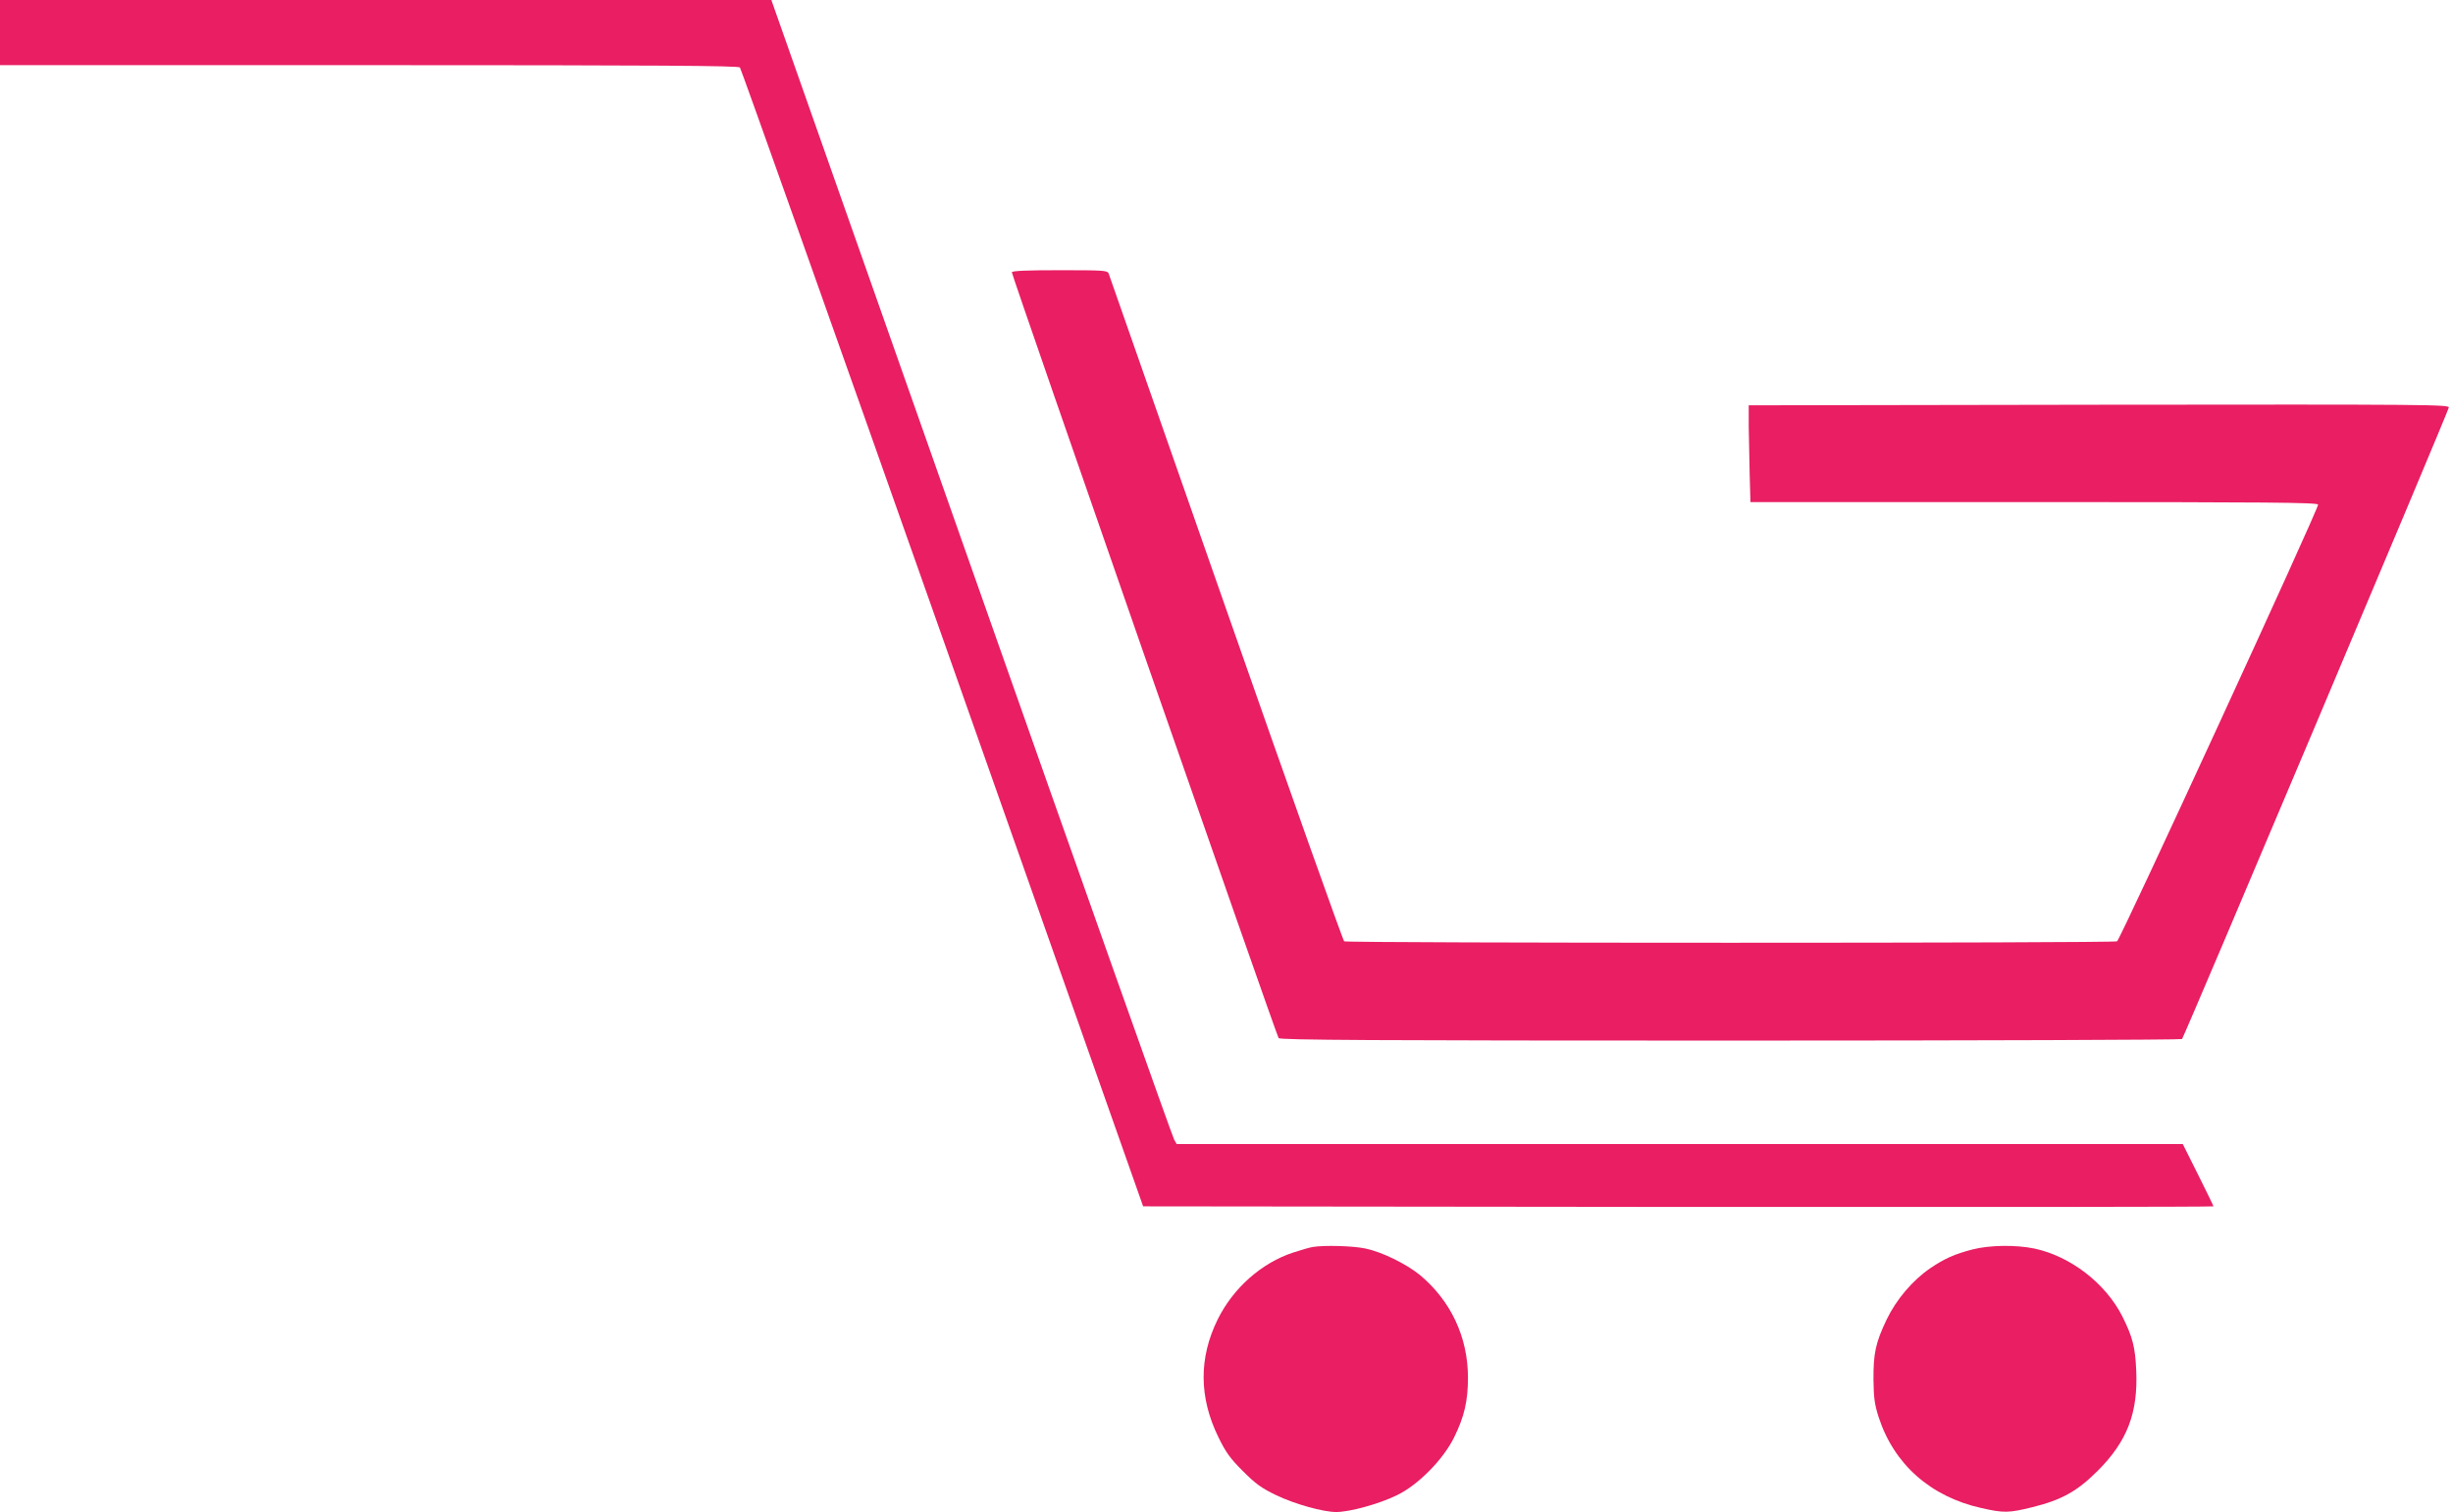
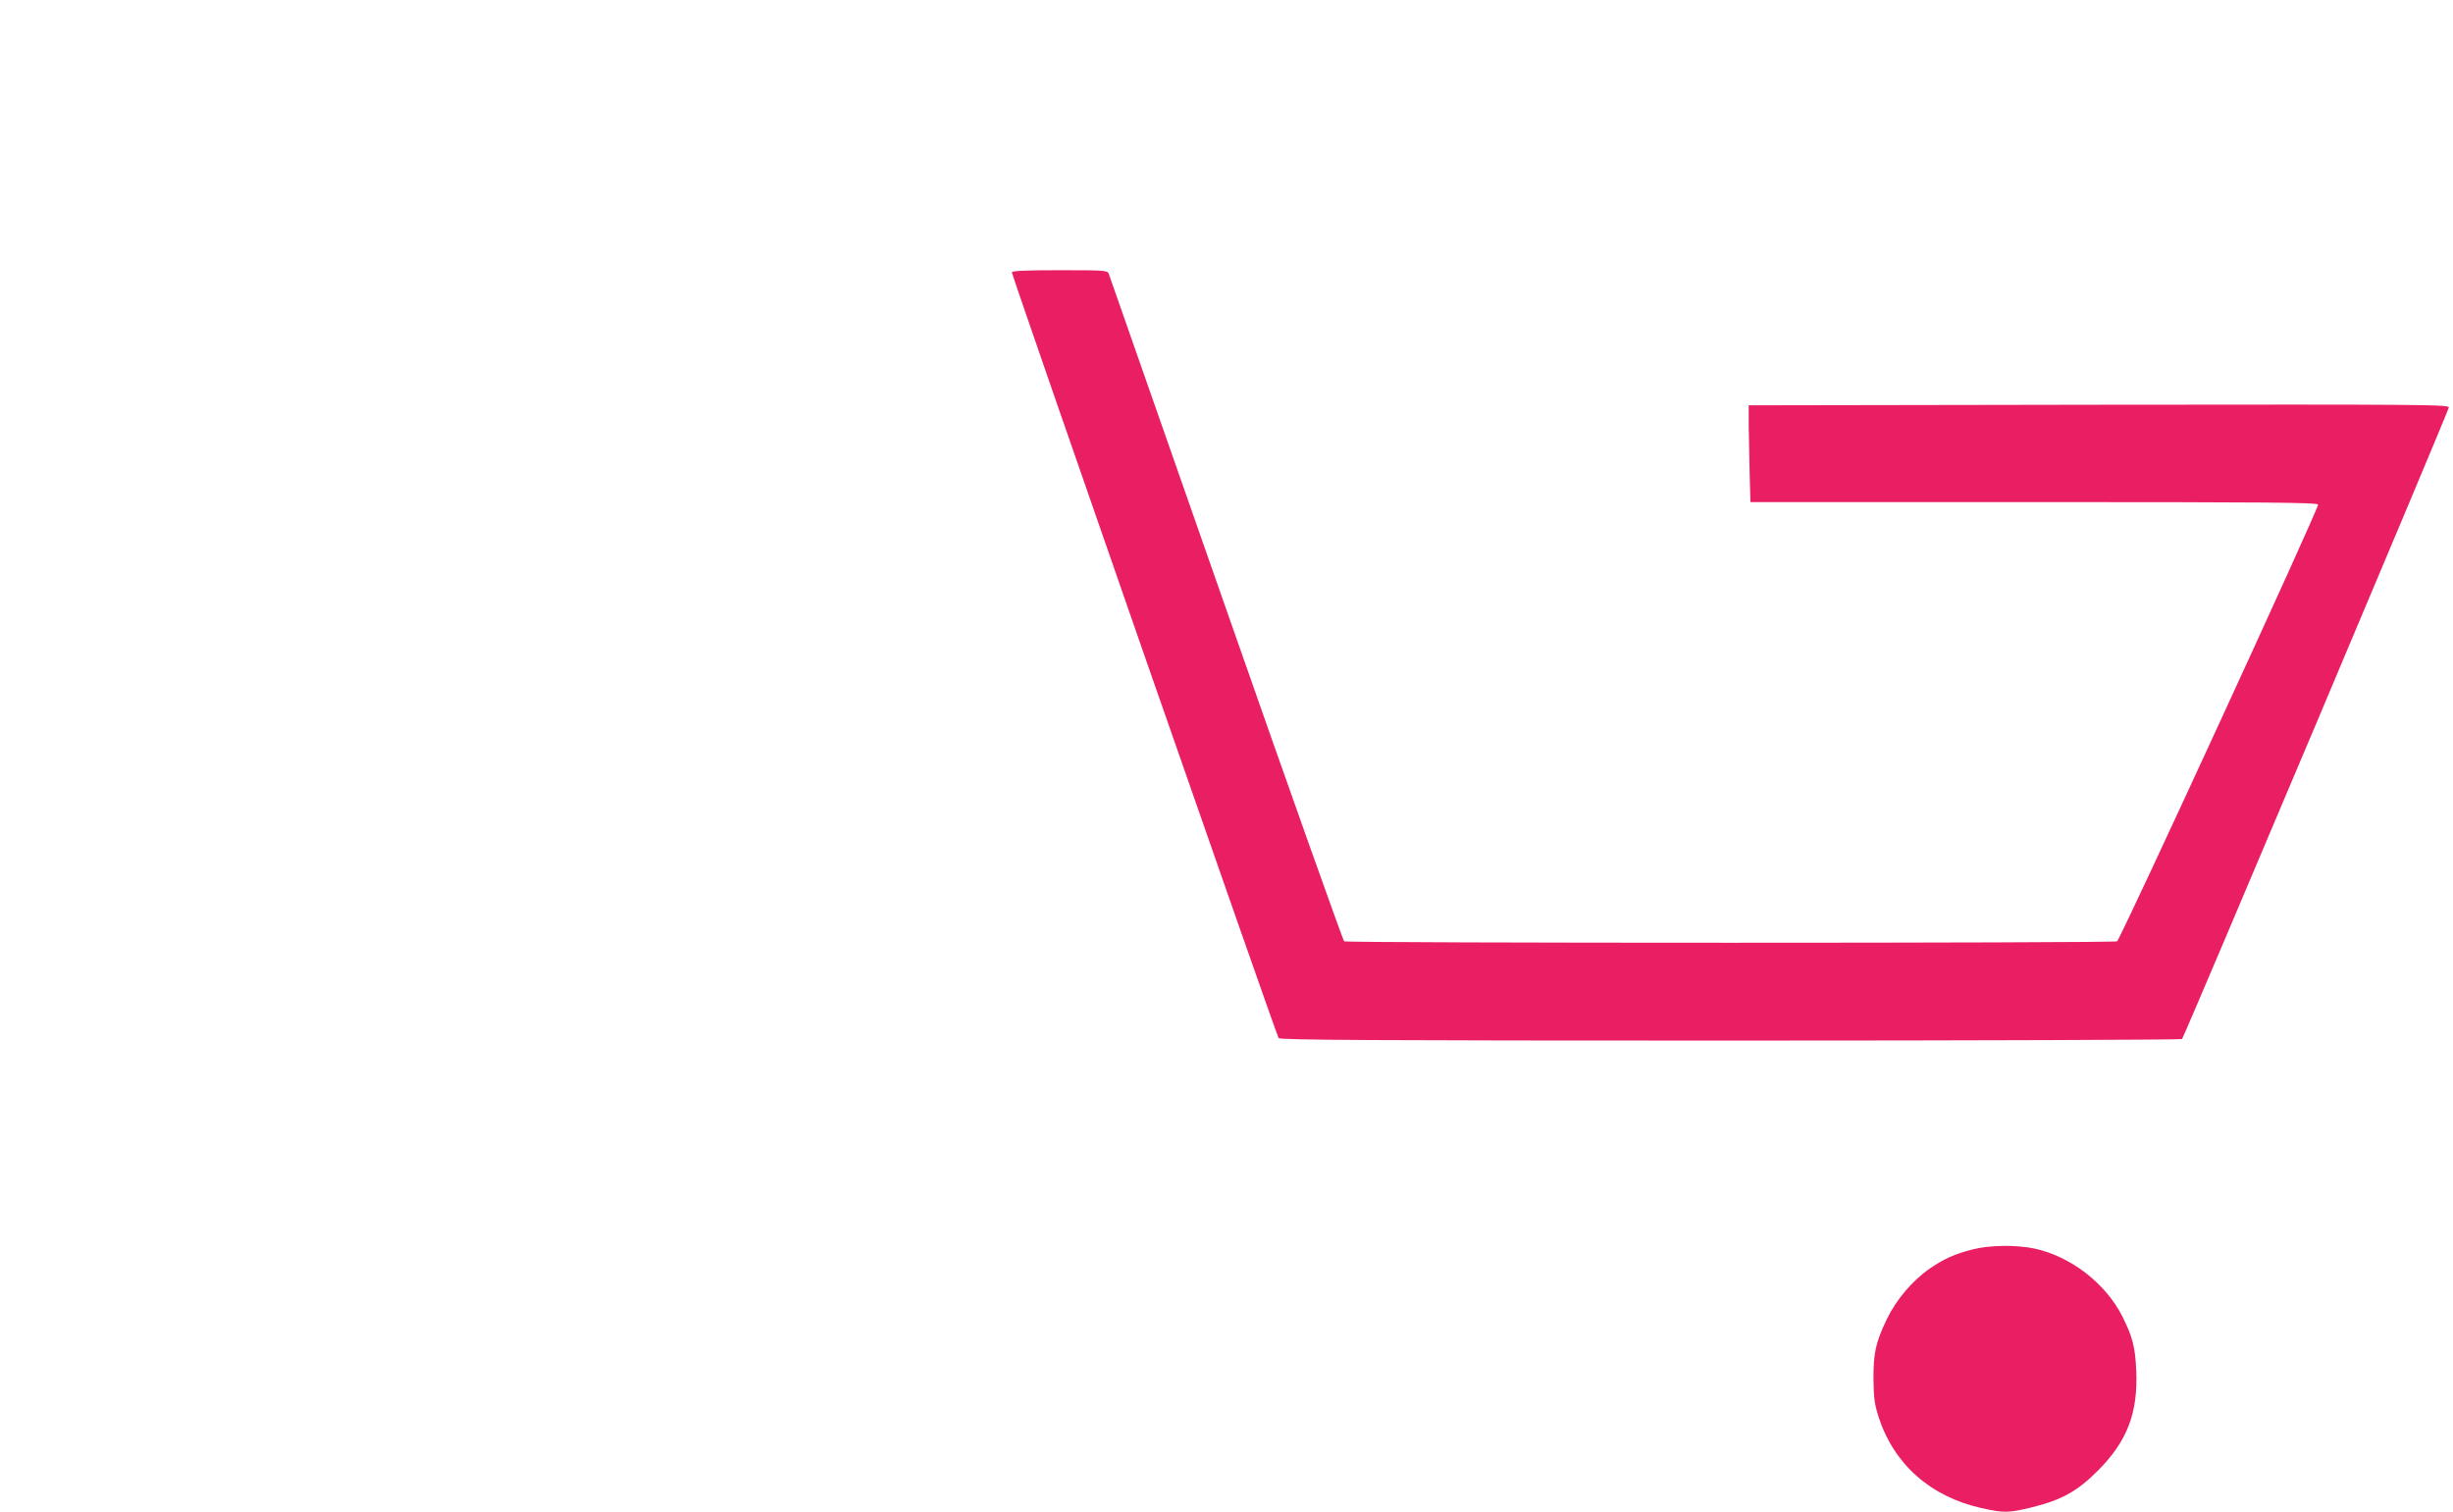
<svg xmlns="http://www.w3.org/2000/svg" version="1.0" width="1280pt" height="789pt" viewBox="0 0 1280 789" preserveAspectRatio="xMidYMid meet">
  <g transform="translate(0,789) scale(0.1,-0.1)" fill="#e91e63" stroke="none">
-     <path d="M0 7720 l0 -170 1925 0 c1526 0 1927 -3 1936 -12 6 -7 482 -1347 1058 -2978 l1046 -2965 2793 -3 c1535 -1 2792 0 2792 3 0 3 -36 77 -80 165 l-80 160 -2625 0 -2625 0 -13 23 c-8 12 -484 1355 -1058 2984 l-1044 2963 -2012 0 -2013 0 0 -170z" />
    <path d="M5280 6469 c0 -18 1381 -3983 1392 -3996 8 -10 492 -13 2357 -13 1290 0 2351 4 2357 8 9 6 1380 3252 1392 3295 4 16 -86 17 -1824 15 l-1829 -3 0 -110 c1 -60 3 -174 5 -252 l4 -143 1478 0 c1219 0 1480 -2 1484 -13 6 -15 -1031 -2268 -1049 -2279 -15 -10 -4018 -10 -4033 0 -6 4 -284 785 -617 1737 -333 952 -609 1738 -612 1748 -7 16 -28 17 -256 17 -169 0 -249 -3 -249 -11z" />
-     <path d="M6850 1383 c-14 -2 -60 -15 -102 -29 -165 -54 -313 -185 -394 -349 -99 -201 -98 -407 4 -615 38 -78 61 -110 127 -176 68 -68 97 -89 176 -127 96 -46 244 -87 311 -87 71 0 224 42 318 88 110 53 241 186 298 302 53 108 72 190 72 311 0 211 -89 401 -251 536 -72 58 -197 120 -284 138 -65 14 -216 18 -275 8z" />
-     <path d="M10292 1370 c-93 -24 -146 -48 -220 -98 -92 -63 -177 -163 -227 -267 -58 -121 -70 -178 -69 -315 1 -95 6 -129 27 -195 80 -246 271 -415 535 -474 118 -27 145 -26 266 4 154 38 235 83 342 190 154 154 211 302 201 524 -5 122 -20 177 -72 281 -87 173 -271 315 -460 355 -97 20 -234 18 -323 -5z" />
+     <path d="M10292 1370 c-93 -24 -146 -48 -220 -98 -92 -63 -177 -163 -227 -267 -58 -121 -70 -178 -69 -315 1 -95 6 -129 27 -195 80 -246 271 -415 535 -474 118 -27 145 -26 266 4 154 38 235 83 342 190 154 154 211 302 201 524 -5 122 -20 177 -72 281 -87 173 -271 315 -460 355 -97 20 -234 18 -323 -5" />
  </g>
</svg>